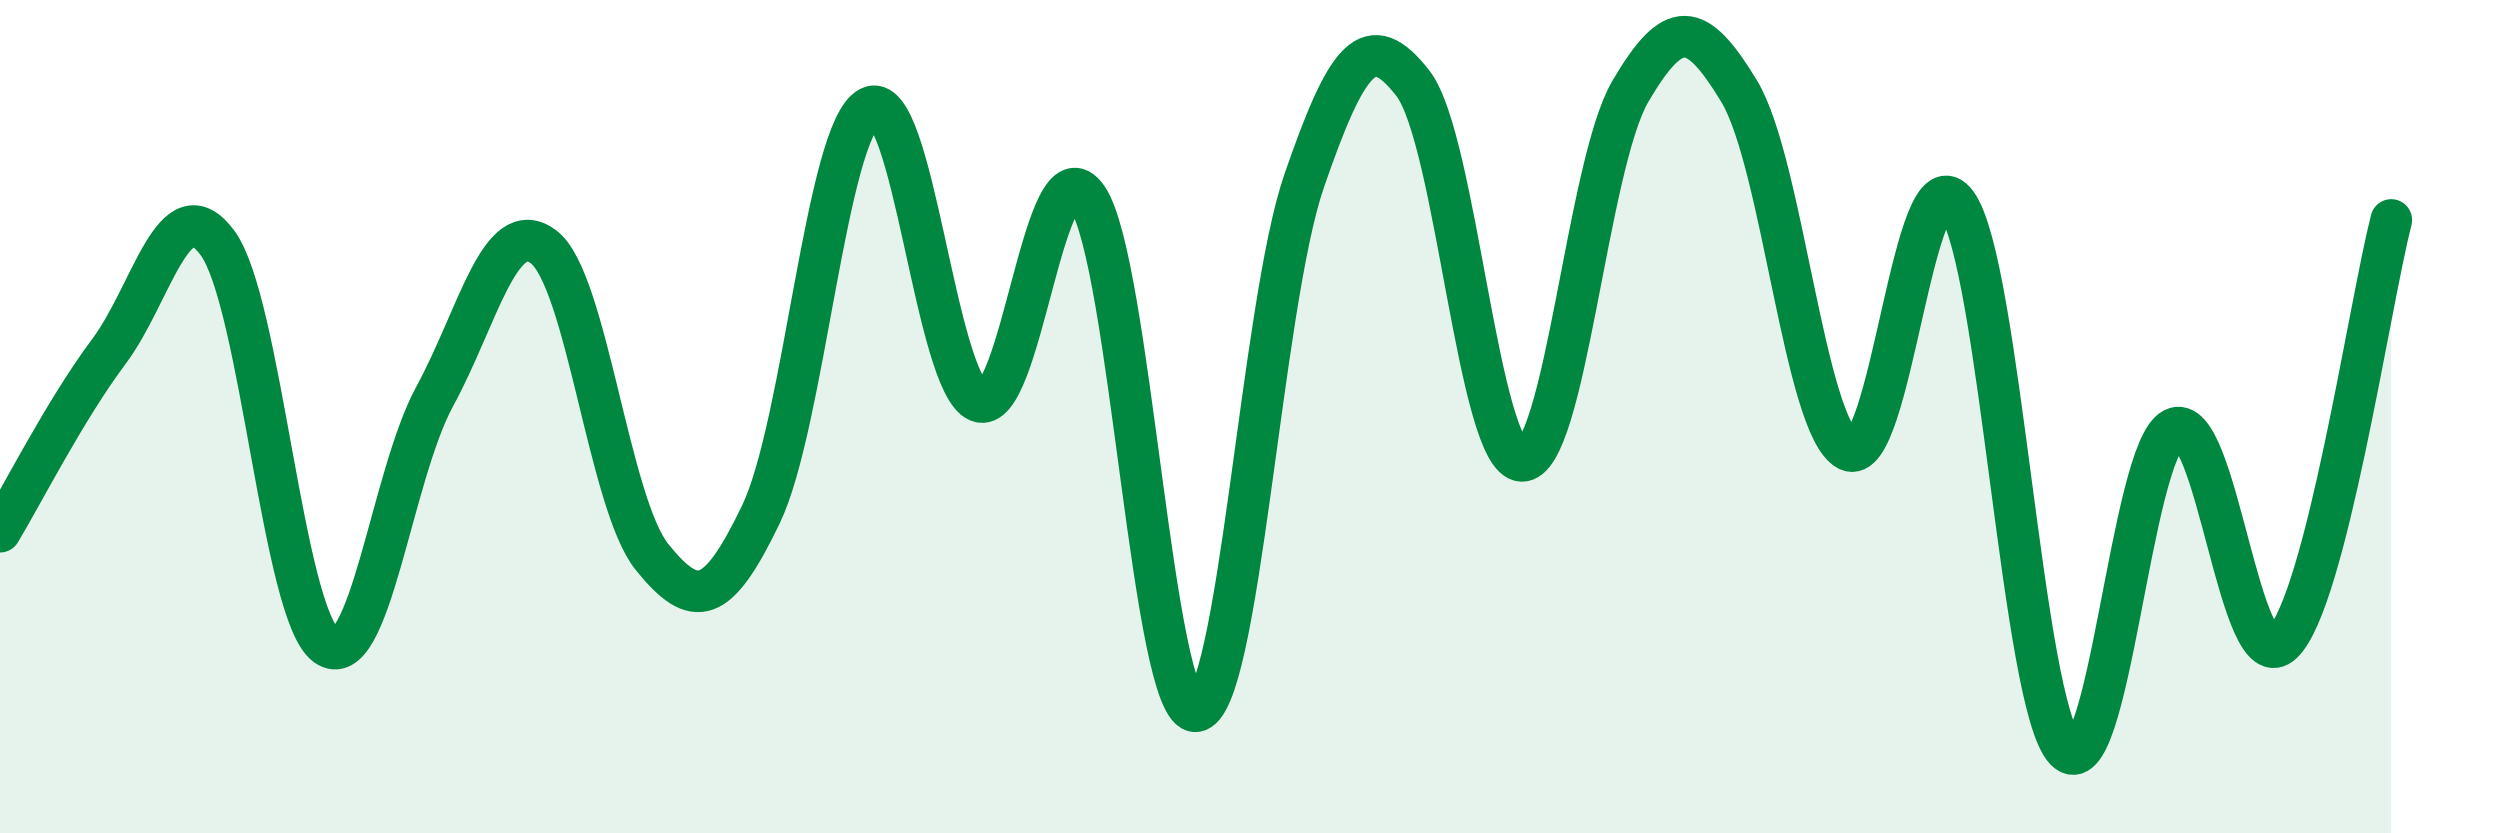
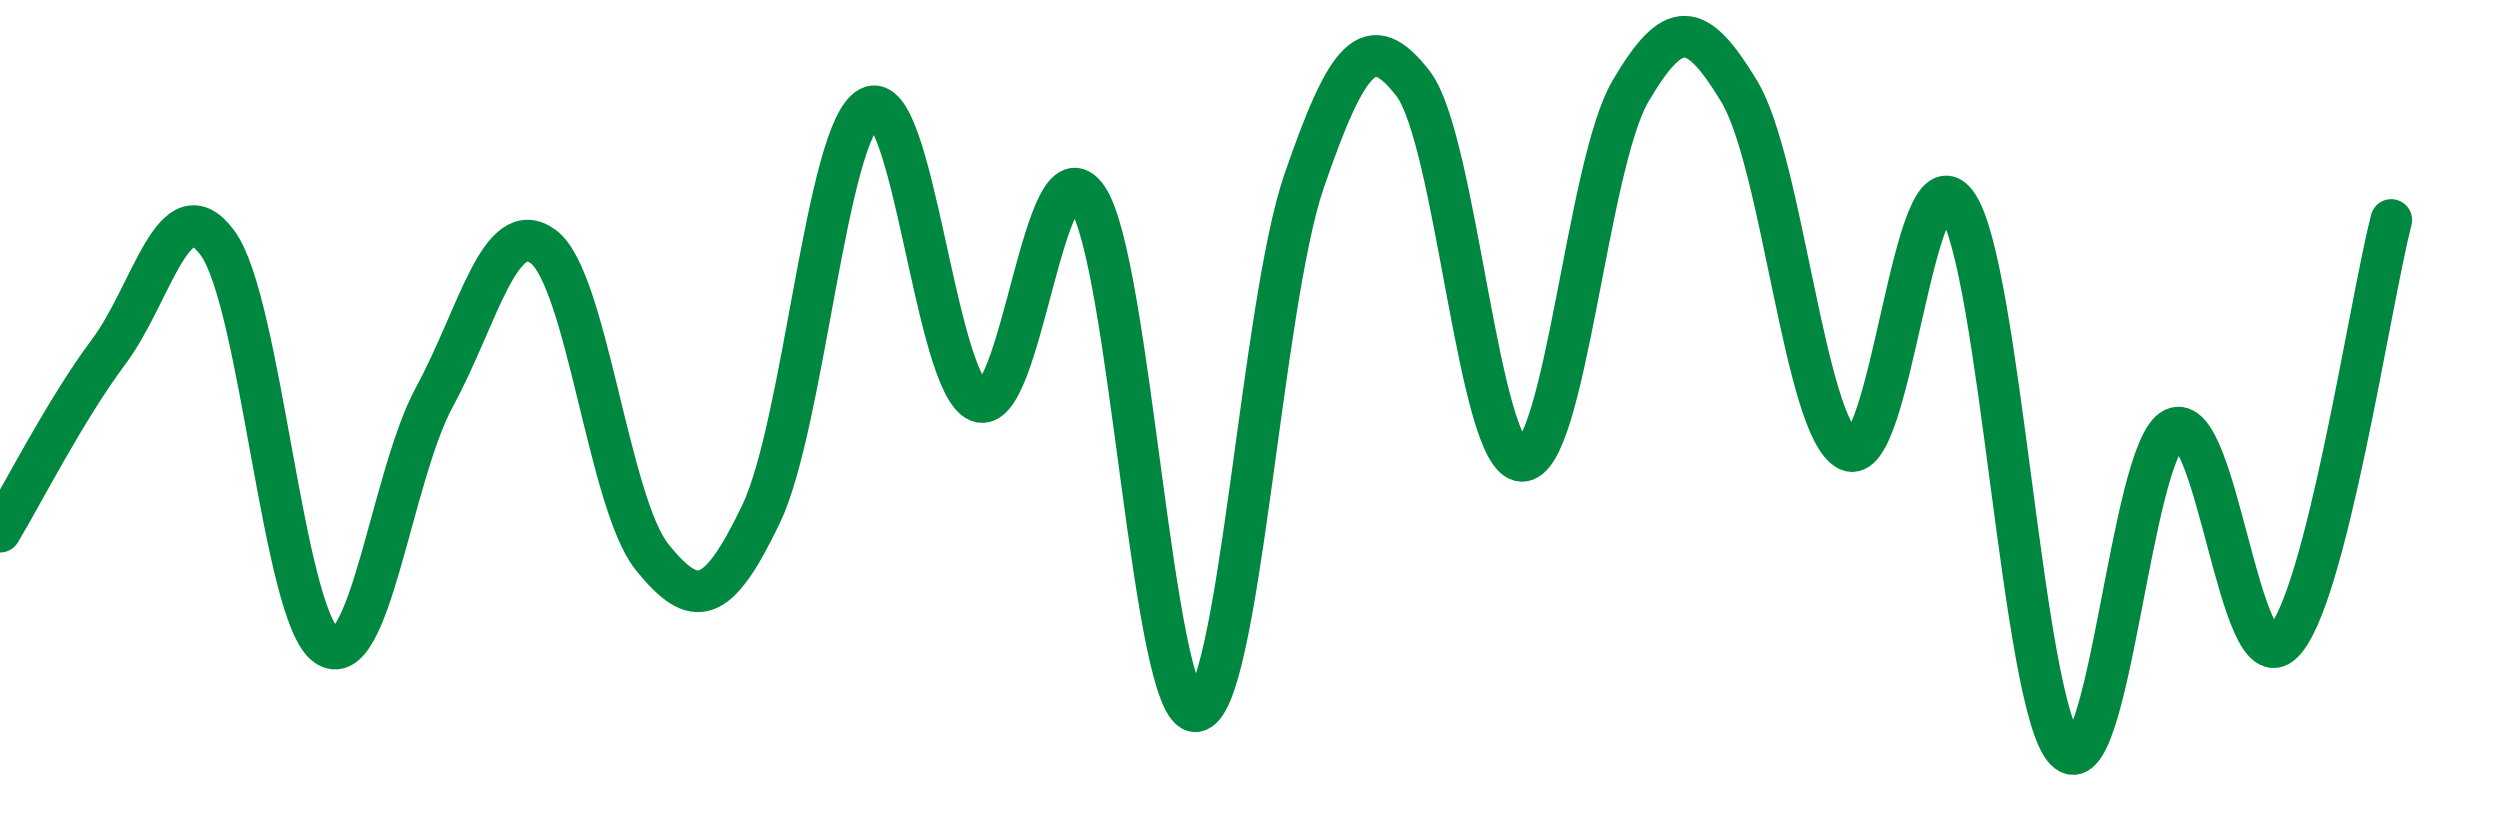
<svg xmlns="http://www.w3.org/2000/svg" width="60" height="20" viewBox="0 0 60 20">
-   <path d="M 0,12.76 C 0.52,11.9 1.57,9.83 2.61,8.44 C 3.65,7.05 4.18,4.42 5.22,5.83 C 6.26,7.24 6.79,14.75 7.83,15.49 C 8.87,16.23 9.39,11.43 10.43,9.52 C 11.47,7.61 12,5.15 13.04,5.92 C 14.08,6.69 14.61,12.08 15.65,13.37 C 16.69,14.66 17.22,14.51 18.26,12.35 C 19.3,10.19 19.83,3.12 20.87,2.58 C 21.91,2.04 22.44,9.2 23.48,9.63 C 24.52,10.06 25.05,3.25 26.09,4.74 C 27.13,6.23 27.66,17.15 28.7,17.07 C 29.74,16.99 30.26,7.35 31.3,4.34 C 32.34,1.33 32.87,0.66 33.91,2 C 34.95,3.34 35.48,11.02 36.52,11.06 C 37.56,11.1 38.09,3.96 39.13,2.19 C 40.17,0.42 40.7,0.47 41.74,2.19 C 42.78,3.91 43.31,10.26 44.35,10.8 C 45.39,11.34 45.92,3.45 46.96,4.89 C 48,6.33 48.53,16.92 49.57,18 C 50.61,19.08 51.13,10.8 52.17,10.29 C 53.21,9.78 53.74,16.43 54.78,15.43 C 55.82,14.43 56.87,7.31 57.39,5.28L57.39 20L0 20Z" fill="#008740" opacity="0.1" stroke-linecap="round" stroke-linejoin="round" />
  <path d="M 0,12.76 C 0.52,11.9 1.57,9.83 2.61,8.44 C 3.65,7.05 4.18,4.42 5.22,5.83 C 6.26,7.24 6.79,14.75 7.83,15.49 C 8.87,16.23 9.39,11.43 10.43,9.52 C 11.47,7.61 12,5.15 13.04,5.92 C 14.08,6.69 14.61,12.08 15.65,13.37 C 16.69,14.66 17.22,14.51 18.26,12.35 C 19.3,10.19 19.83,3.12 20.87,2.58 C 21.91,2.04 22.44,9.2 23.48,9.63 C 24.52,10.06 25.05,3.25 26.09,4.74 C 27.13,6.23 27.66,17.15 28.7,17.07 C 29.74,16.99 30.26,7.35 31.3,4.34 C 32.34,1.33 32.87,0.66 33.91,2 C 34.95,3.34 35.48,11.02 36.52,11.06 C 37.56,11.1 38.09,3.96 39.13,2.19 C 40.17,0.42 40.7,0.47 41.74,2.19 C 42.78,3.91 43.31,10.26 44.35,10.8 C 45.39,11.34 45.92,3.45 46.96,4.89 C 48,6.33 48.53,16.92 49.57,18 C 50.61,19.08 51.13,10.8 52.17,10.29 C 53.21,9.78 53.74,16.43 54.78,15.43 C 55.82,14.43 56.87,7.31 57.39,5.28" stroke="#008740" stroke-width="1" fill="none" stroke-linecap="round" stroke-linejoin="round" />
</svg>